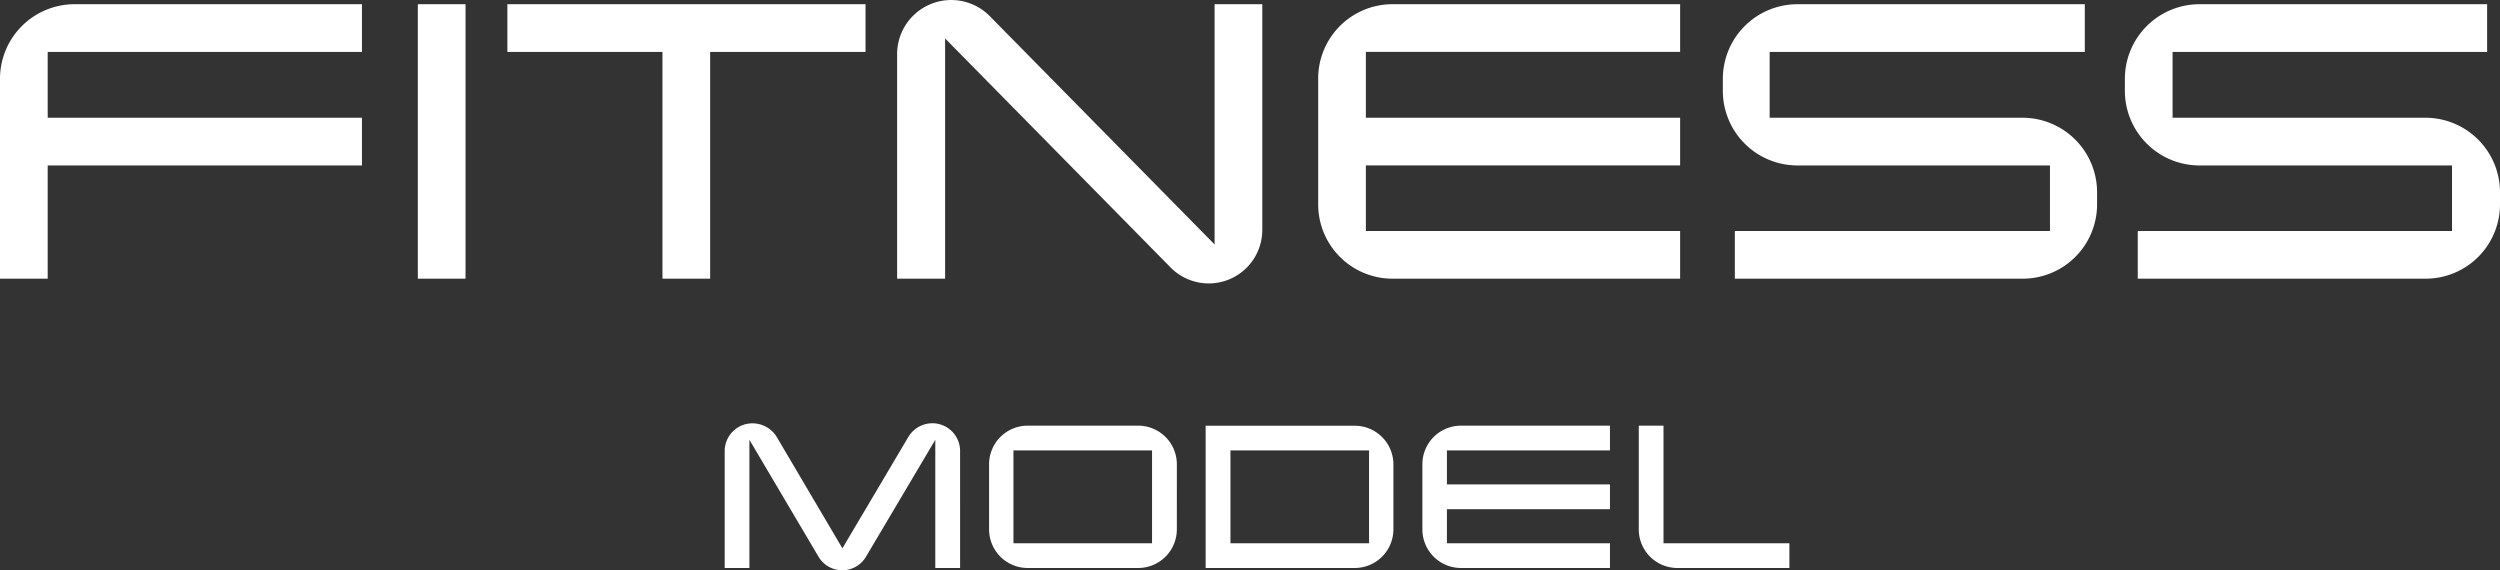
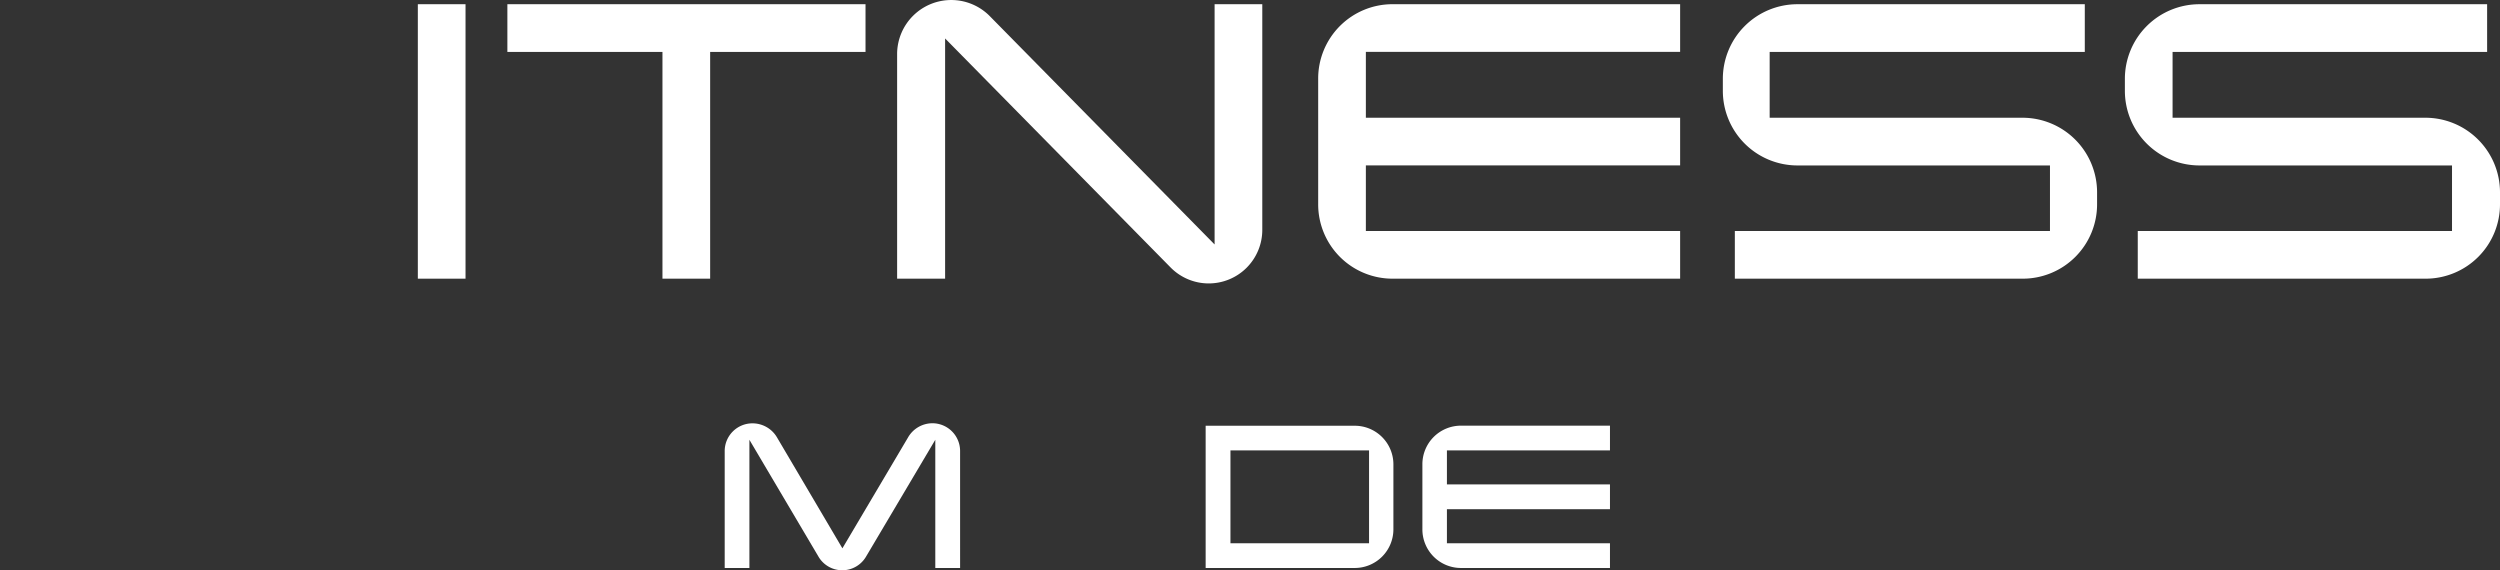
<svg xmlns="http://www.w3.org/2000/svg" width="255.28" height="58.233" viewBox="0 0 255.28 58.233">
  <rect x="0" y="0" width="255.28" height="58.233" fill="#333333" stroke="none" />
  <g id="グループ_14" data-name="グループ 14" transform="translate(-735 -1534.018)">
    <g id="グループ_11" data-name="グループ 11" transform="translate(809 1577.237)">
      <path id="パス_51" data-name="パス 51" d="M772.558,100.159h-2.533V87.068l-7.054,11.9a2.814,2.814,0,0,1-4.893,0l-7.035-11.9v13.09H748.52V88.23a2.832,2.832,0,0,1,2.841-2.841,2.9,2.9,0,0,1,2.515,1.462l6.663,11.3,6.69-11.3a2.878,2.878,0,0,1,2.478-1.471,2.832,2.832,0,0,1,2.85,2.85Z" transform="translate(-748.52 -85.38)" fill="#fff" />
-       <path id="パス_52" data-name="パス 52" d="M797.432,96.235a3.949,3.949,0,0,1-3.949,3.949H782.209a3.94,3.94,0,0,1-3.949-3.949V89.6a3.94,3.94,0,0,1,3.949-3.949h11.248a3.949,3.949,0,0,1,3.976,3.949ZM794.9,97.66V88.174H780.747V97.66Z" transform="translate(-751.262 -85.405)" fill="#fff" />
      <path id="パス_53" data-name="パス 53" d="M821.792,96.236a3.949,3.949,0,0,1-3.949,3.949H802.62V85.66h15.224a3.949,3.949,0,0,1,3.949,3.94Zm-2.487,1.425V88.175H805.153v9.486Z" transform="translate(-753.509 -85.406)" fill="#fff" />
      <path id="パス_54" data-name="パス 54" d="M846.154,100.184H830.931A3.94,3.94,0,0,1,827,96.235V89.6a3.94,3.94,0,0,1,3.949-3.949h15.205v2.524H829.505V91.65h16.649v2.533H829.505V97.66h16.649Z" transform="translate(-755.757 -85.405)" fill="#fff" />
-       <path id="パス_55" data-name="パス 55" d="M866.718,100.184H855.289a3.94,3.94,0,0,1-3.949-3.949V85.65h2.524V97.66h12.854Z" transform="translate(-758.001 -85.405)" fill="#fff" />
    </g>
    <g id="グループ_8" data-name="グループ 8" transform="translate(735 1534.018)">
-       <path id="パス_68" data-name="パス 68" d="M490.9,1196.293H458.81v11.563h-4.87v-20.407a7.619,7.619,0,0,1,7.619-7.619H490.9v4.87H458.81v6.722H490.9Z" transform="translate(-453.94 -1179.4)" fill="#fff" />
      <path id="パス_69" data-name="パス 69" d="M473.09,1207.856h-4.87V1179.83h4.87Z" transform="translate(-425.554 -1179.4)" fill="#fff" />
      <path id="パス_70" data-name="パス 70" d="M507.851,1184.7H491.986v23.156h-4.87V1184.7H471.28v-4.87h36.571Z" transform="translate(-419.471 -1179.4)" fill="#fff" />
      <path id="パス_71" data-name="パス 71" d="M521.888,1180.117v23.006a5.468,5.468,0,0,1-9.382,3.855L489.5,1183.613v24.53h-4.9v-23.006a5.528,5.528,0,0,1,9.412-3.854l23.006,23.365v-24.53Z" transform="translate(-392.993 -1179.686)" fill="#fff" />
      <path id="パス_72" data-name="パス 72" d="M535.95,1207.856h-29.34a7.59,7.59,0,0,1-7.619-7.62v-12.787a7.59,7.59,0,0,1,7.619-7.62H535.95v4.87H503.86v6.723H535.95v4.87H503.86v6.693H535.95Z" transform="translate(-364.389 -1179.4)" fill="#fff" />
      <path id="パス_73" data-name="パス 73" d="M551.034,1200.237a7.589,7.589,0,0,1-7.619,7.619h-29.37v-4.87h32.179v-6.692H520.439a7.619,7.619,0,0,1-7.619-7.619v-1.225a7.619,7.619,0,0,1,7.619-7.619h29.341v4.87H517.6v6.722h25.815a7.619,7.619,0,0,1,7.619,7.619Z" transform="translate(-336.897 -1179.4)" fill="#fff" />
      <path id="パス_74" data-name="パス 74" d="M564.864,1200.237a7.59,7.59,0,0,1-7.619,7.619h-29.37v-4.87h32.089v-6.692H534.179a7.619,7.619,0,0,1-7.619-7.619v-1.225a7.619,7.619,0,0,1,7.619-7.619h29.37v4.87H531.43v6.722h25.815a7.619,7.619,0,0,1,7.619,7.619Z" transform="translate(-309.584 -1179.4)" fill="#fff" />
    </g>
  </g>
</svg>